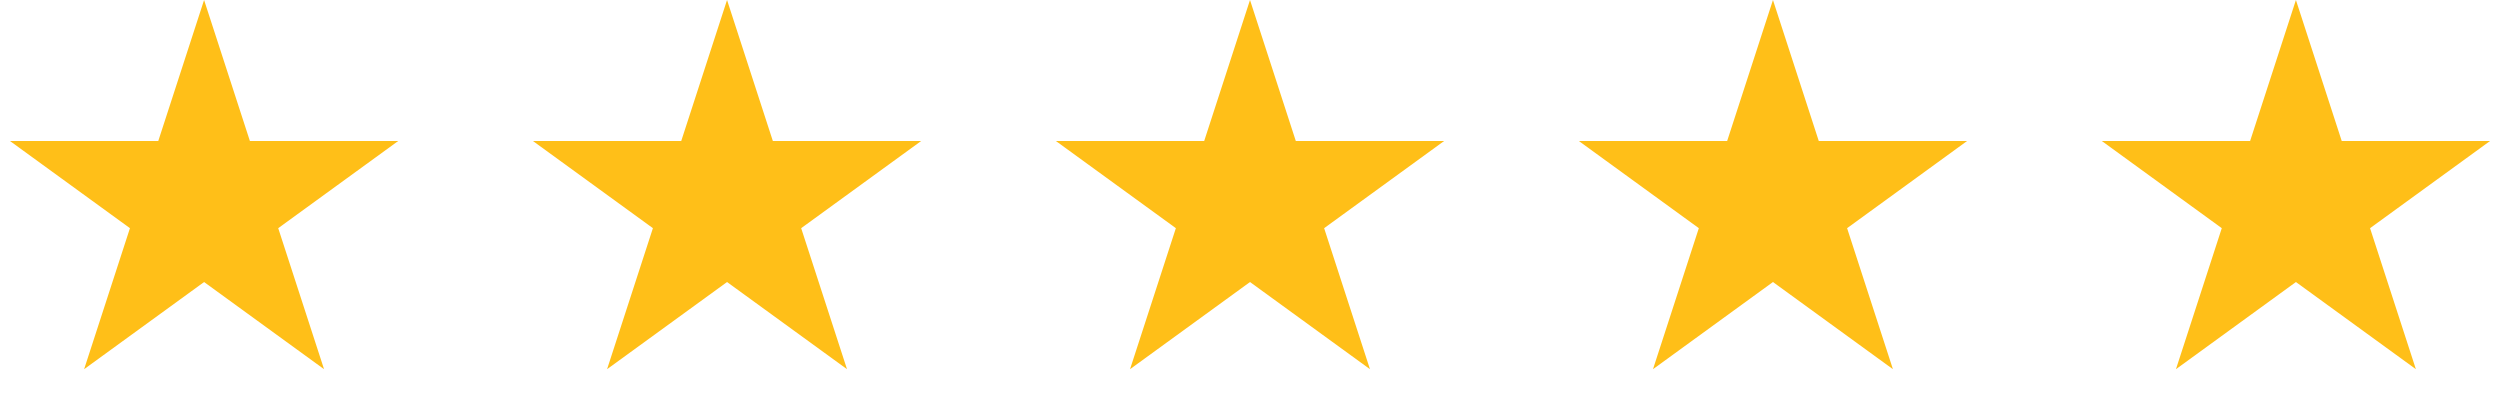
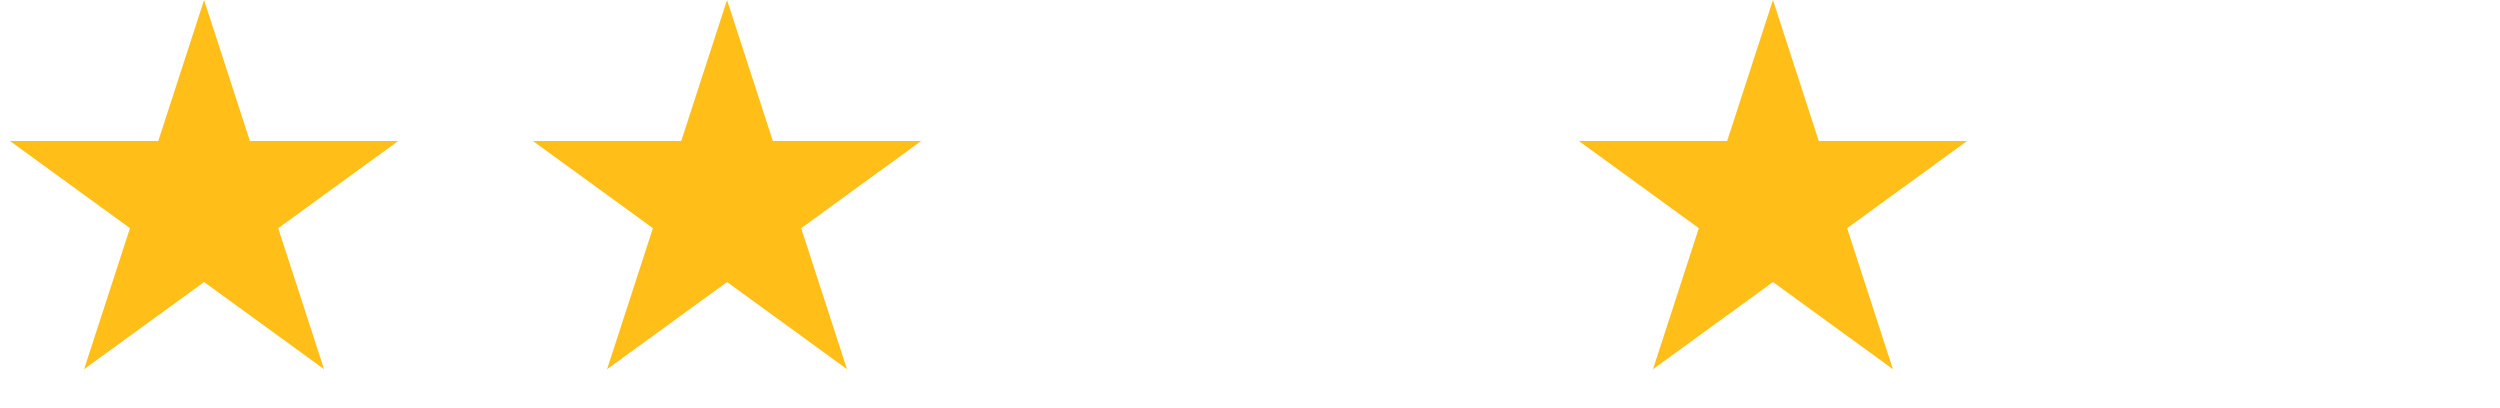
<svg xmlns="http://www.w3.org/2000/svg" width="196" height="32" viewBox="0 0 196 32" fill="none">
  <path d="M16 0L19.592 11.056H31.217L21.812 17.889L25.405 28.944L16 22.111L6.595 28.944L10.188 17.889L0.783 11.056H12.408L16 0Z" fill="#FFBF18" />
  <path d="M57 0L60.592 11.056H72.217L62.812 17.889L66.405 28.944L57 22.111L47.595 28.944L51.188 17.889L41.783 11.056H53.408L57 0Z" fill="#FFBF18" />
-   <path d="M98 0L101.592 11.056H113.217L103.812 17.889L107.405 28.944L98 22.111L88.595 28.944L92.188 17.889L82.783 11.056H94.408L98 0Z" fill="#FFBF18" />
  <path d="M139 0L142.592 11.056H154.217L144.812 17.889L148.405 28.944L139 22.111L129.595 28.944L133.188 17.889L123.783 11.056H135.408L139 0Z" fill="#FFBF18" />
-   <path d="M180 0L183.592 11.056H195.217L185.812 17.889L189.405 28.944L180 22.111L170.595 28.944L174.188 17.889L164.783 11.056H176.408L180 0Z" fill="#FFBF18" />
</svg>